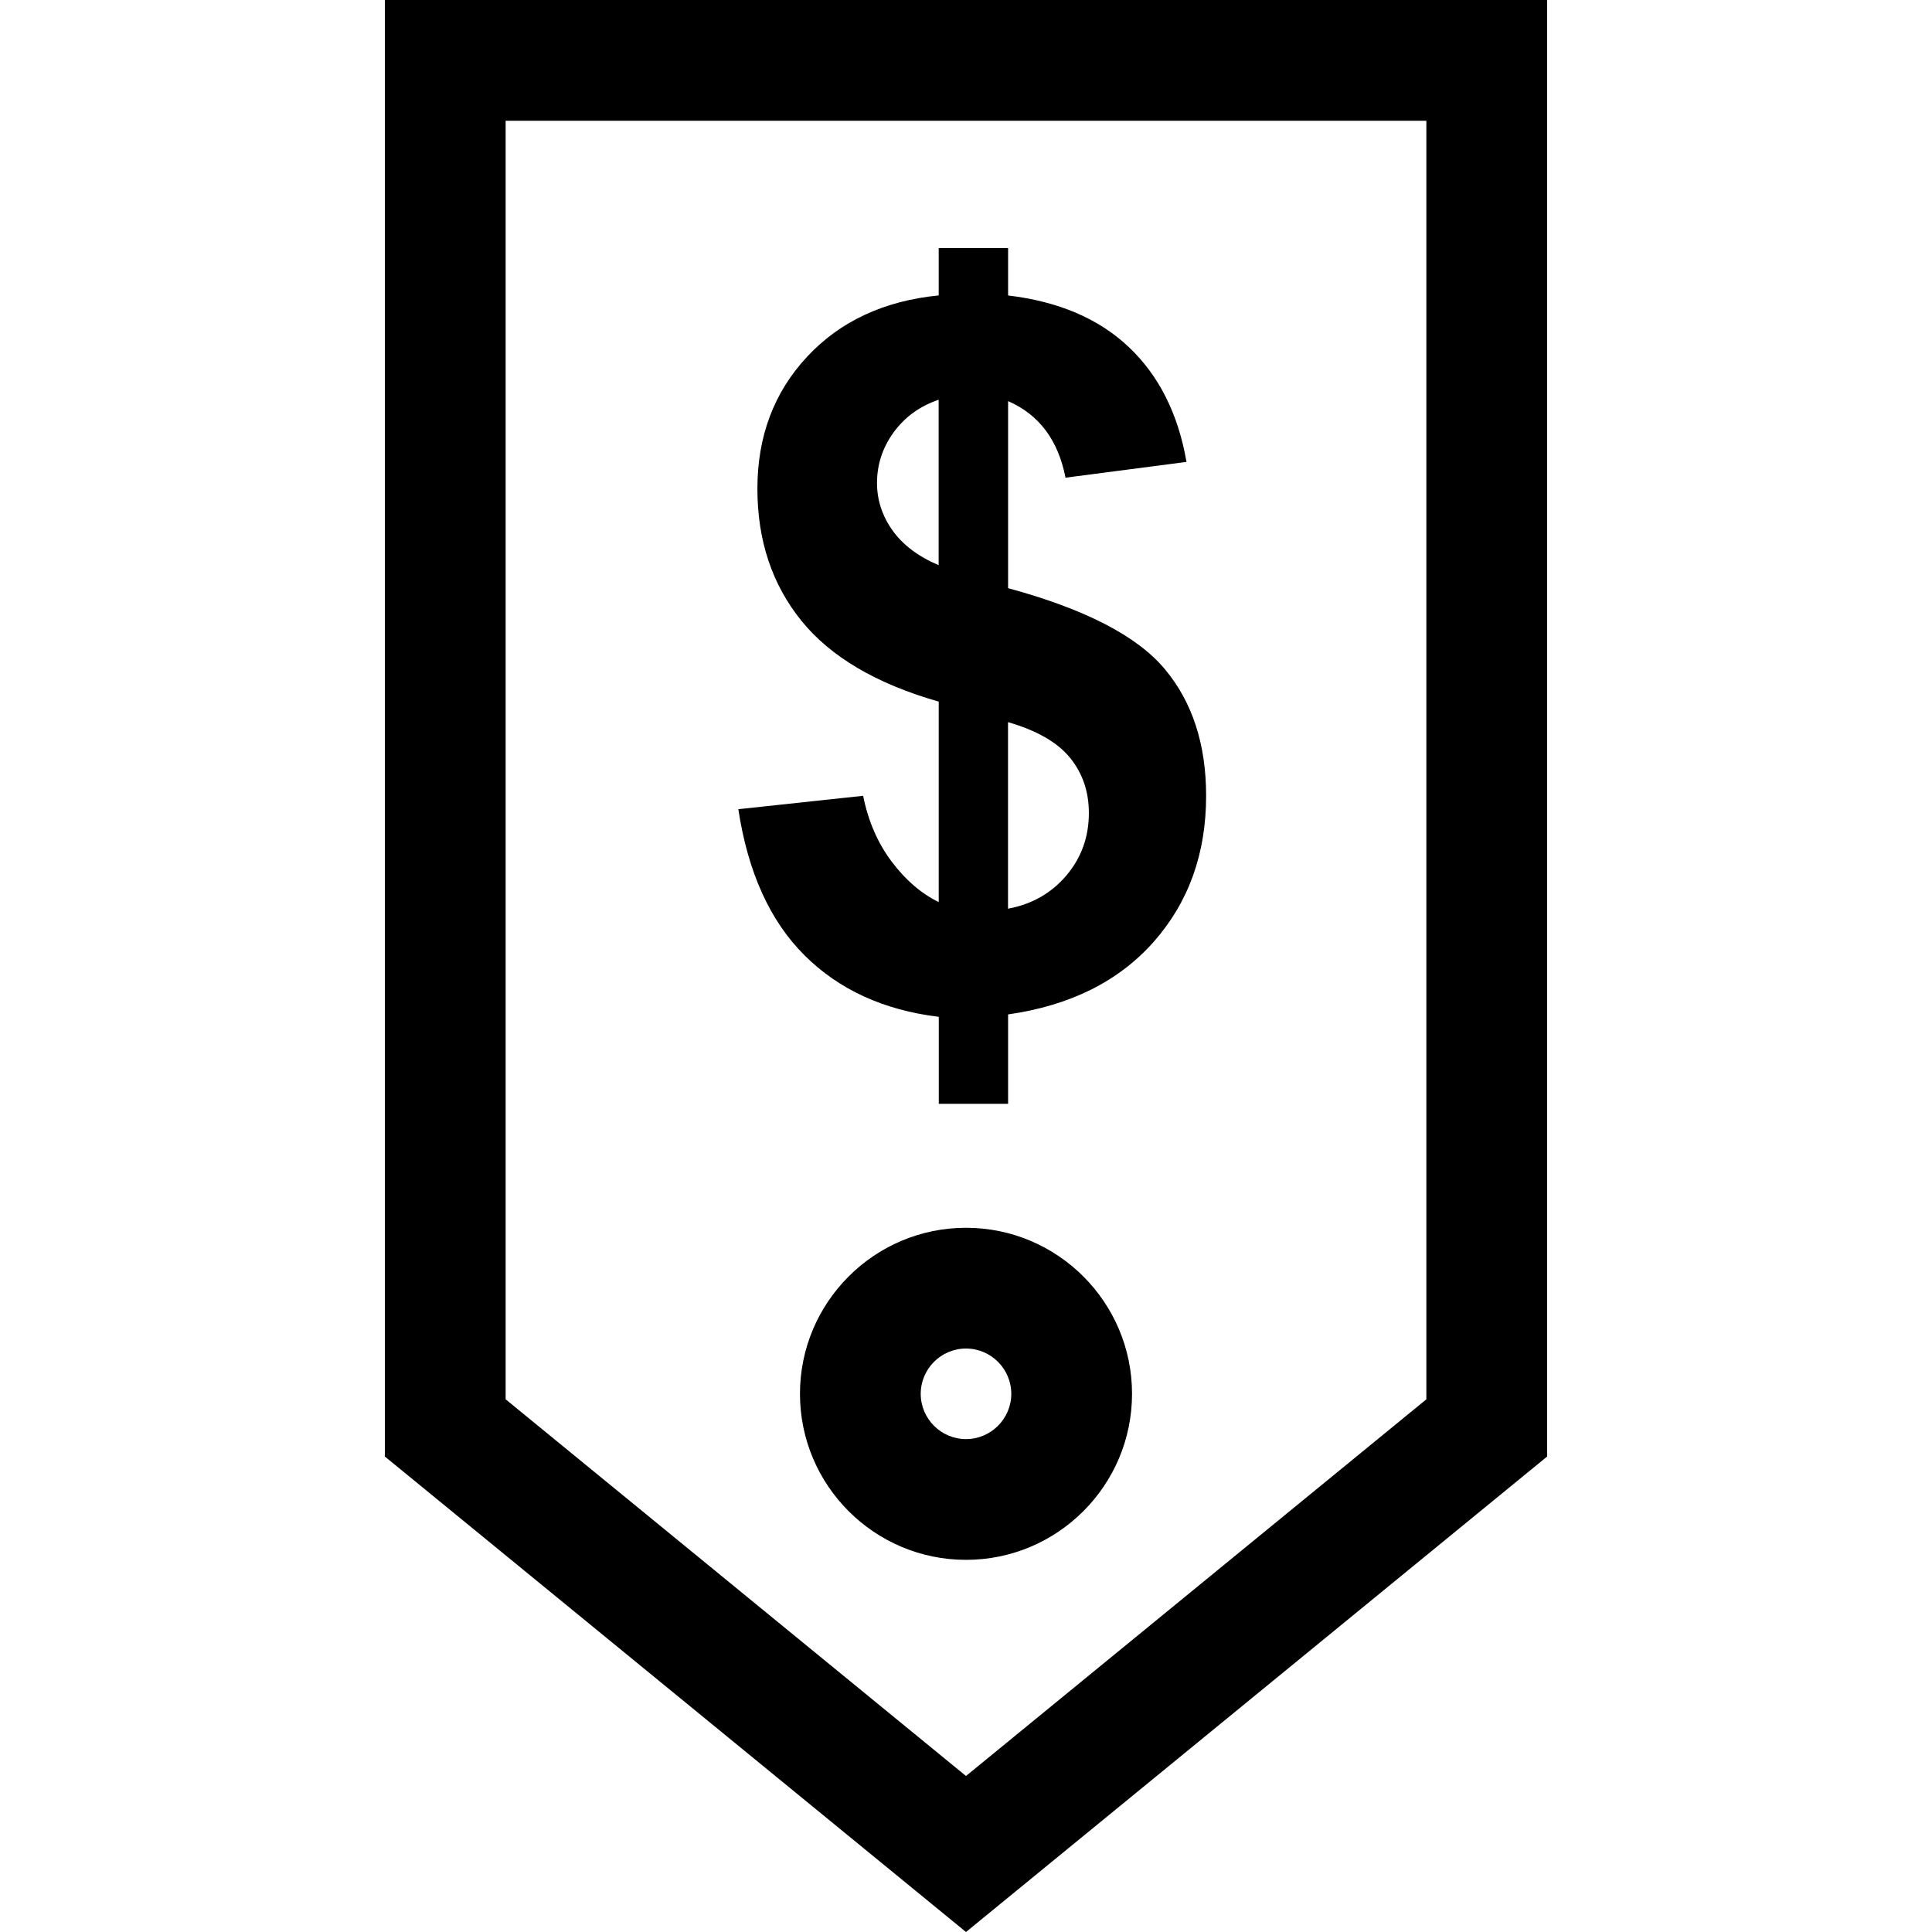
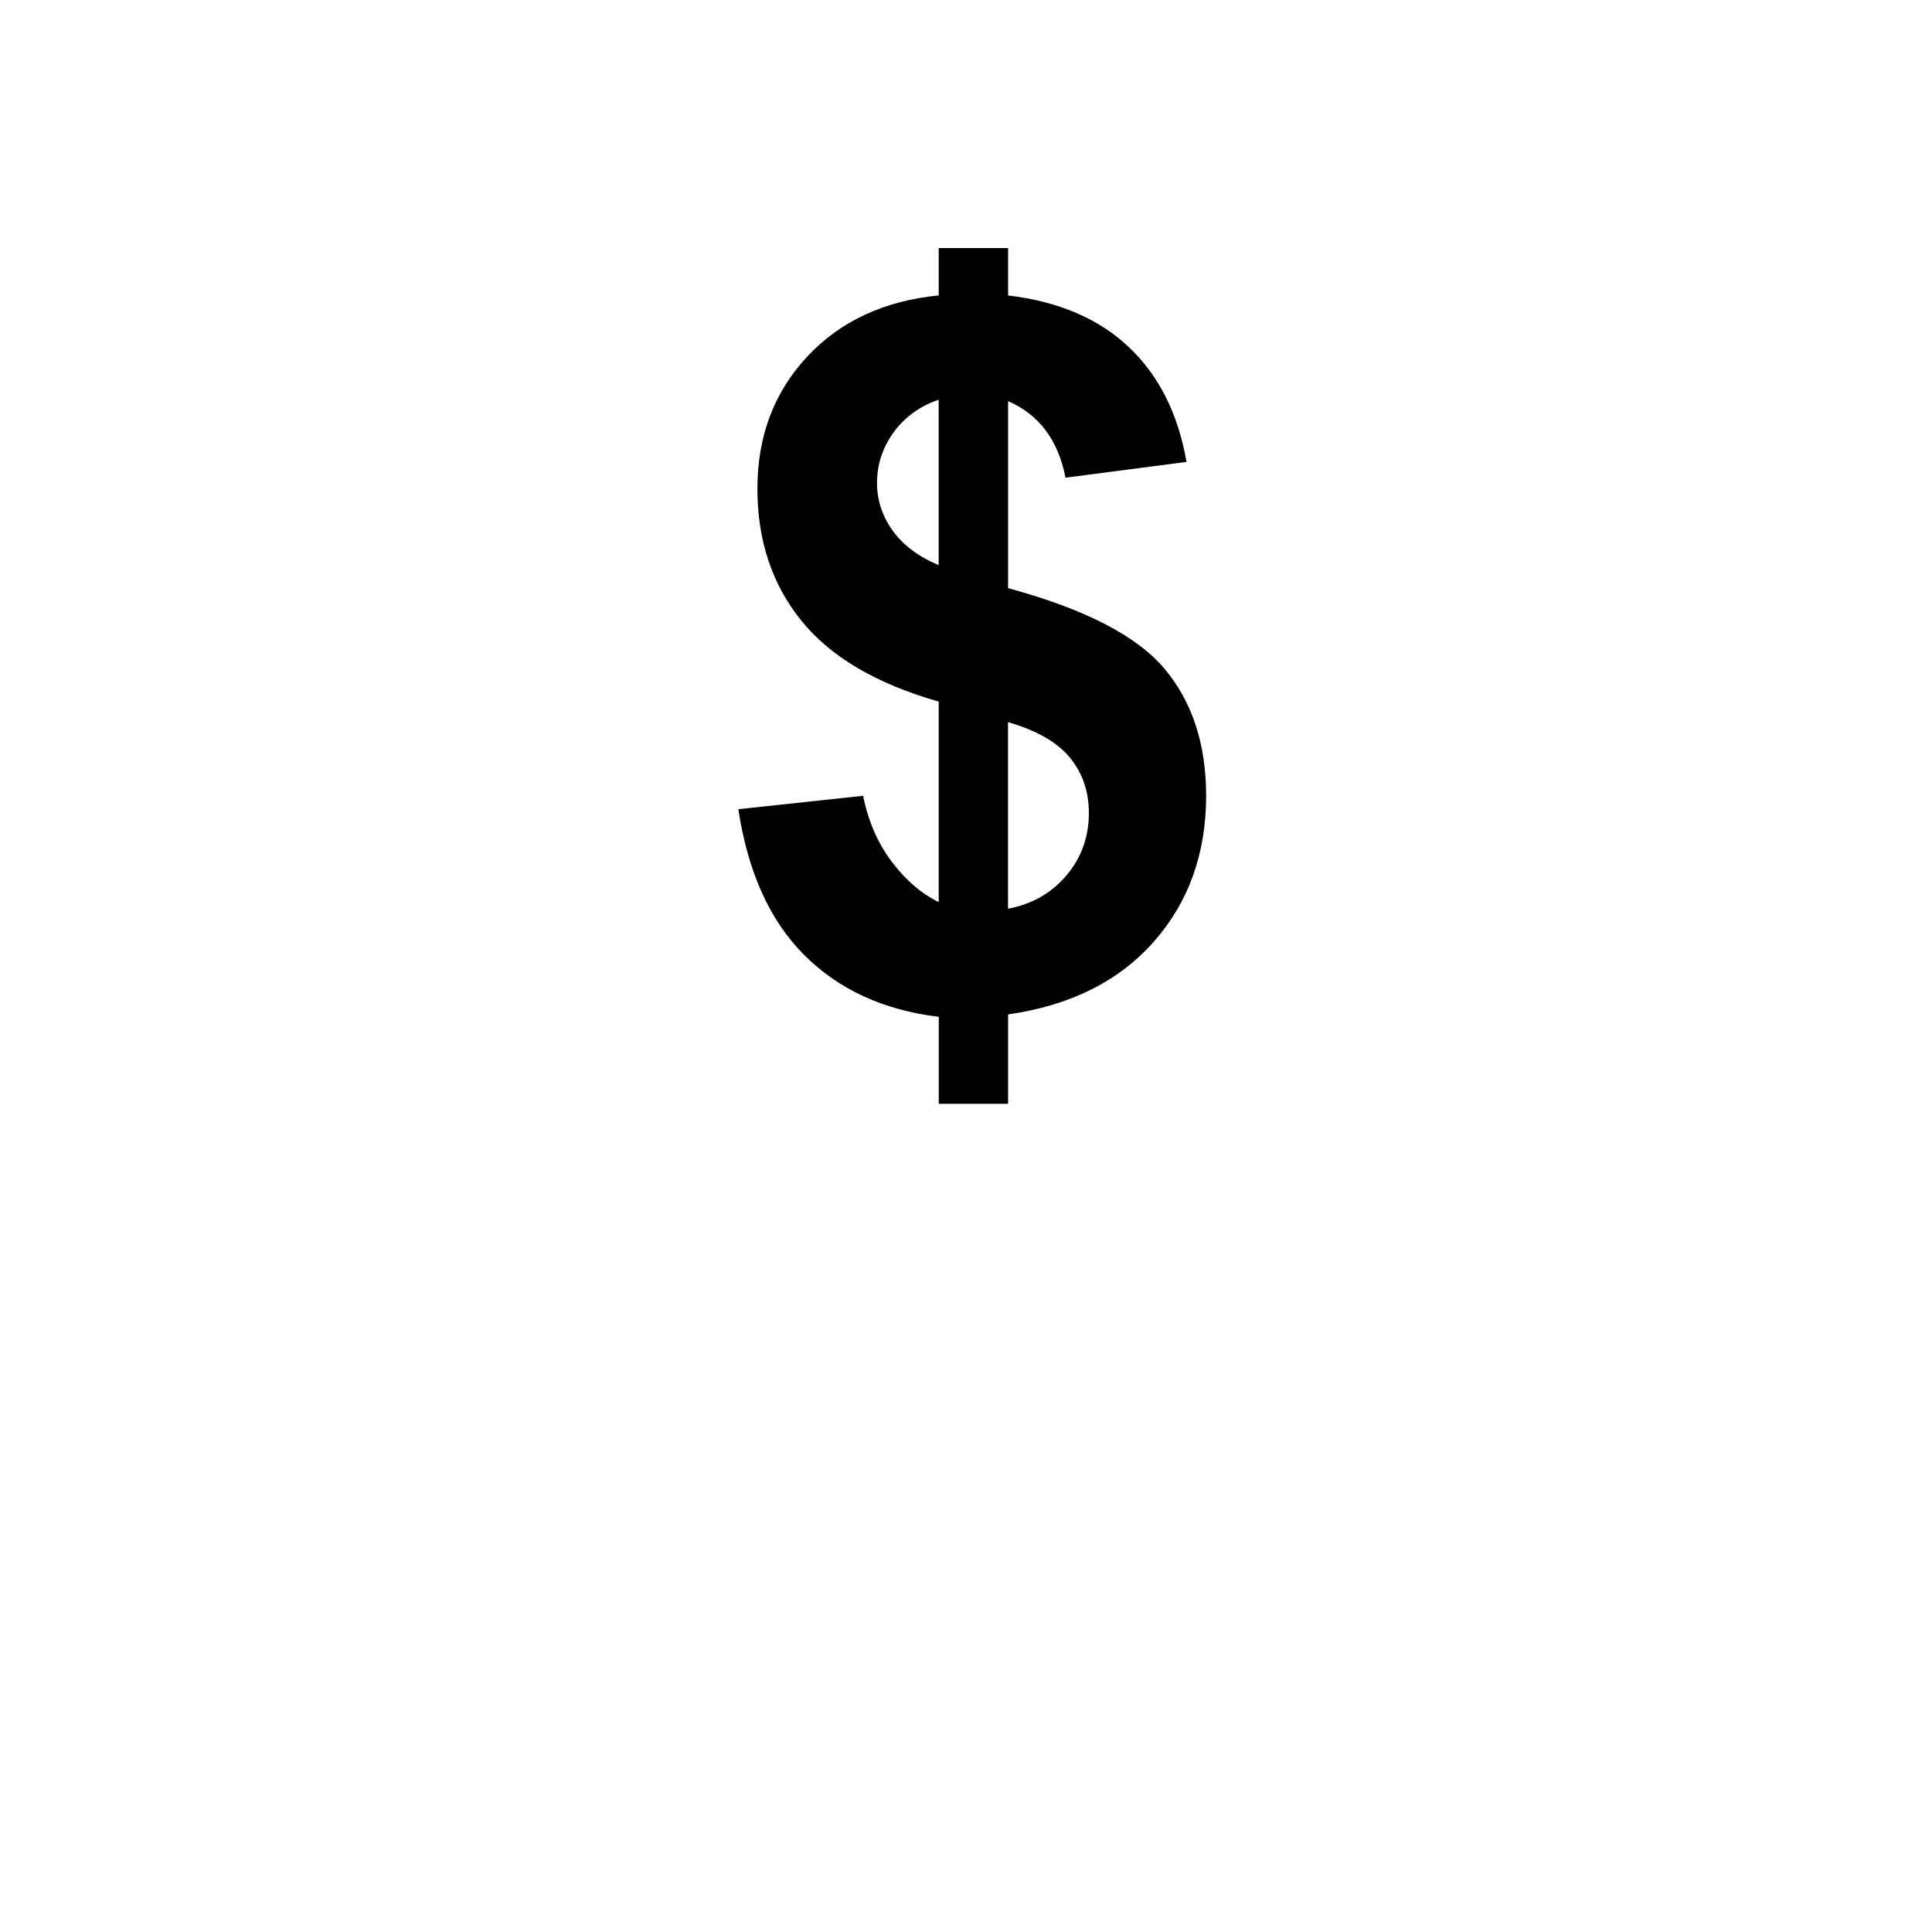
<svg xmlns="http://www.w3.org/2000/svg" version="1.1" id="Capa_1" x="0px" y="0px" viewBox="0 0 490 490" style="enable-background:new 0 0 490 490;" xml:space="preserve">
  <g id="bold_copy_5_">
-     <path d="M392.383,0H245H97.617v369.414L245,490l147.383-120.586V0z M361.758,354.898L245,450.432l-116.758-95.535V30.625H245   h116.758V354.898z" />
-     <path d="M245,311.395c-23.229,0-42.109,18.88-42.109,42.109c0,23.229,18.88,42.109,42.109,42.109   c23.229,0,42.109-18.88,42.109-42.109C287.109,330.275,268.229,311.395,245,311.395z M245,364.989   c-6.324,0-11.484-5.16-11.484-11.484c0-6.324,5.16-11.484,11.484-11.484c6.324,0,11.484,5.16,11.484,11.484   C256.484,359.828,251.324,364.989,245,364.989z" />
    <path d="M238.079,62.919v12.005c-13.904,1.378-25.051,6.584-33.427,15.603c-8.376,9.019-12.556,20.151-12.556,33.427   c0,13.092,3.706,24.24,11.117,33.427c7.411,9.188,19.018,16.032,34.867,20.565v50.837c-4.364-2.113-8.33-5.497-11.882-10.198   c-3.553-4.701-5.987-10.275-7.289-16.752l-31.651,3.399c2.419,15.94,7.993,28.282,16.737,37.01   c8.743,8.728,20.09,13.95,34.101,15.649v22.065h17.579v-22.678c15.772-2.251,28.083-8.407,36.949-18.436   c8.851-10.03,13.276-22.372,13.276-37.01c0-13.092-3.507-23.842-10.55-32.218c-7.028-8.361-20.258-15.175-39.675-20.442v-47.438   c7.855,3.415,12.694,9.876,14.562,19.416l30.686-3.997c-2.098-12.143-6.952-21.82-14.547-29.048   c-7.61-7.243-17.839-11.637-30.701-13.169v-12.02H238.079z M238.079,143.356c-5.268-2.251-9.187-5.237-11.775-8.912   c-2.588-3.675-3.874-7.672-3.874-11.944c0-4.701,1.409-8.988,4.226-12.862c2.848-3.889,6.645-6.646,11.408-8.253v41.972H238.079z    M271.383,192.187c3.2,3.935,4.778,8.606,4.778,14.011c0,6.064-1.899,11.347-5.696,15.833c-3.797,4.487-8.728,7.304-14.807,8.437   v-47.316C262.946,185.266,268.183,188.267,271.383,192.187z" />
  </g>
  <g>
</g>
  <g>
</g>
  <g>
</g>
  <g>
</g>
  <g>
</g>
  <g>
</g>
  <g>
</g>
  <g>
</g>
  <g>
</g>
  <g>
</g>
  <g>
</g>
  <g>
</g>
  <g>
</g>
  <g>
</g>
  <g>
</g>
</svg>